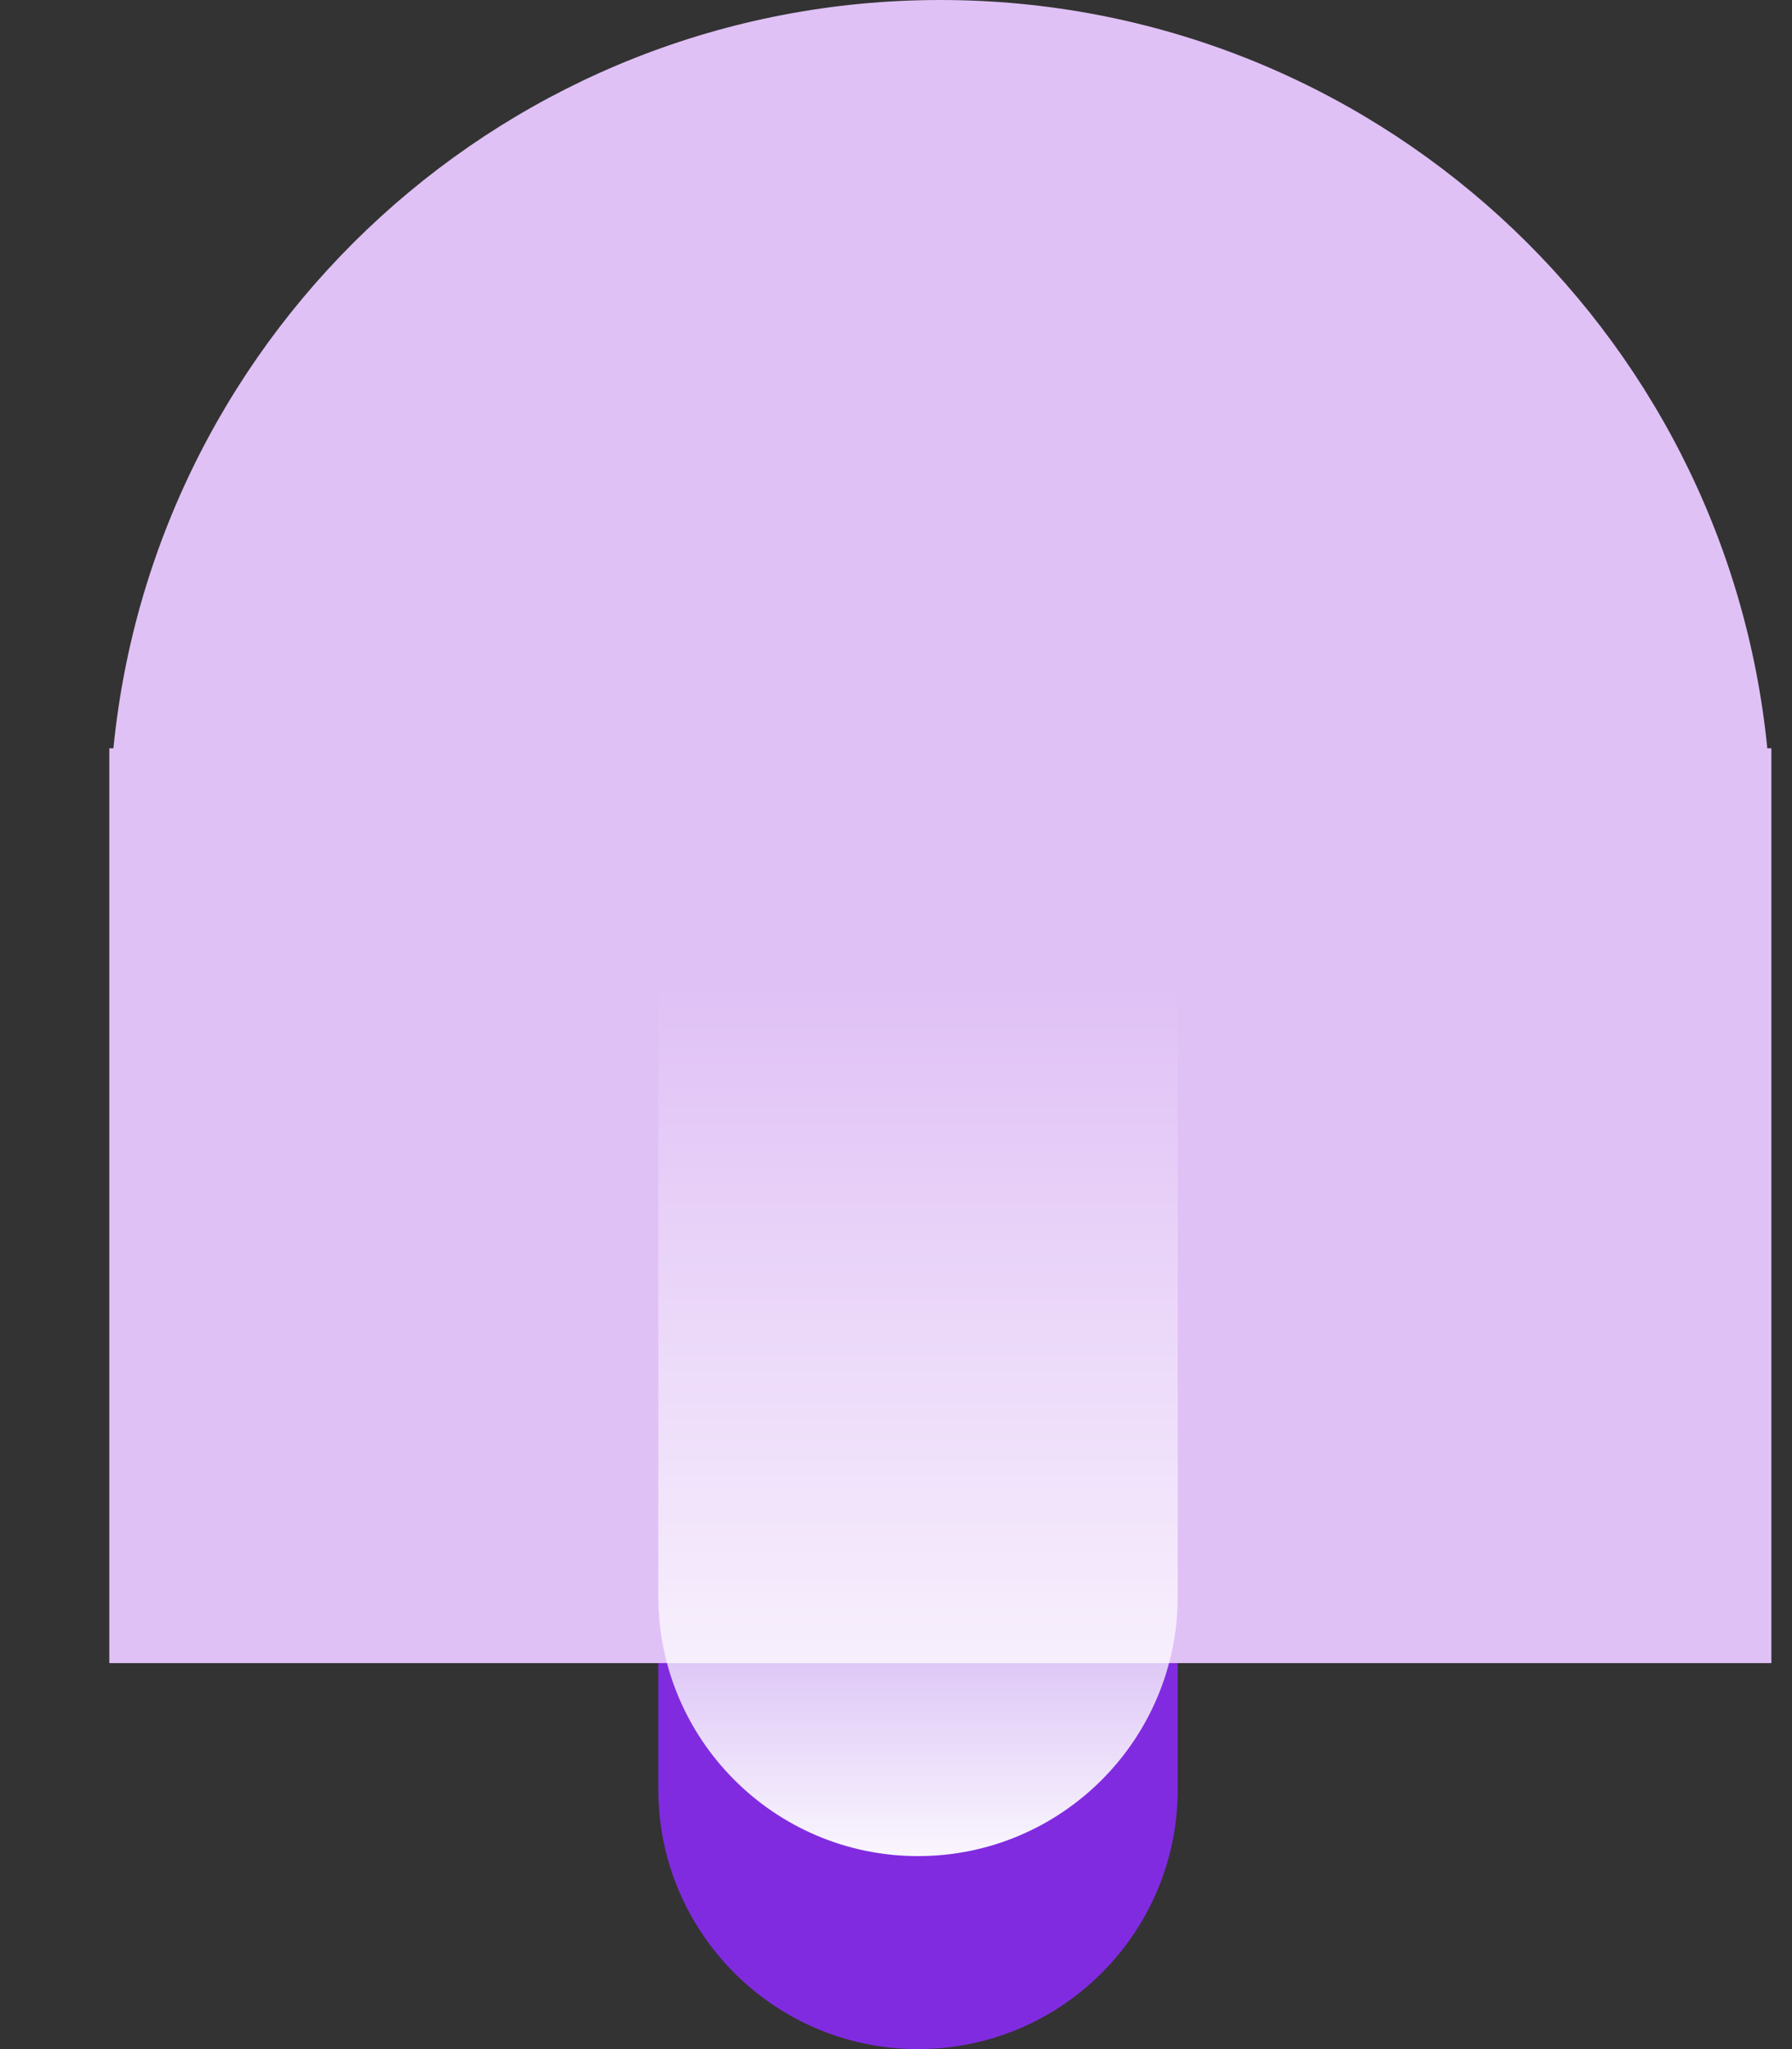
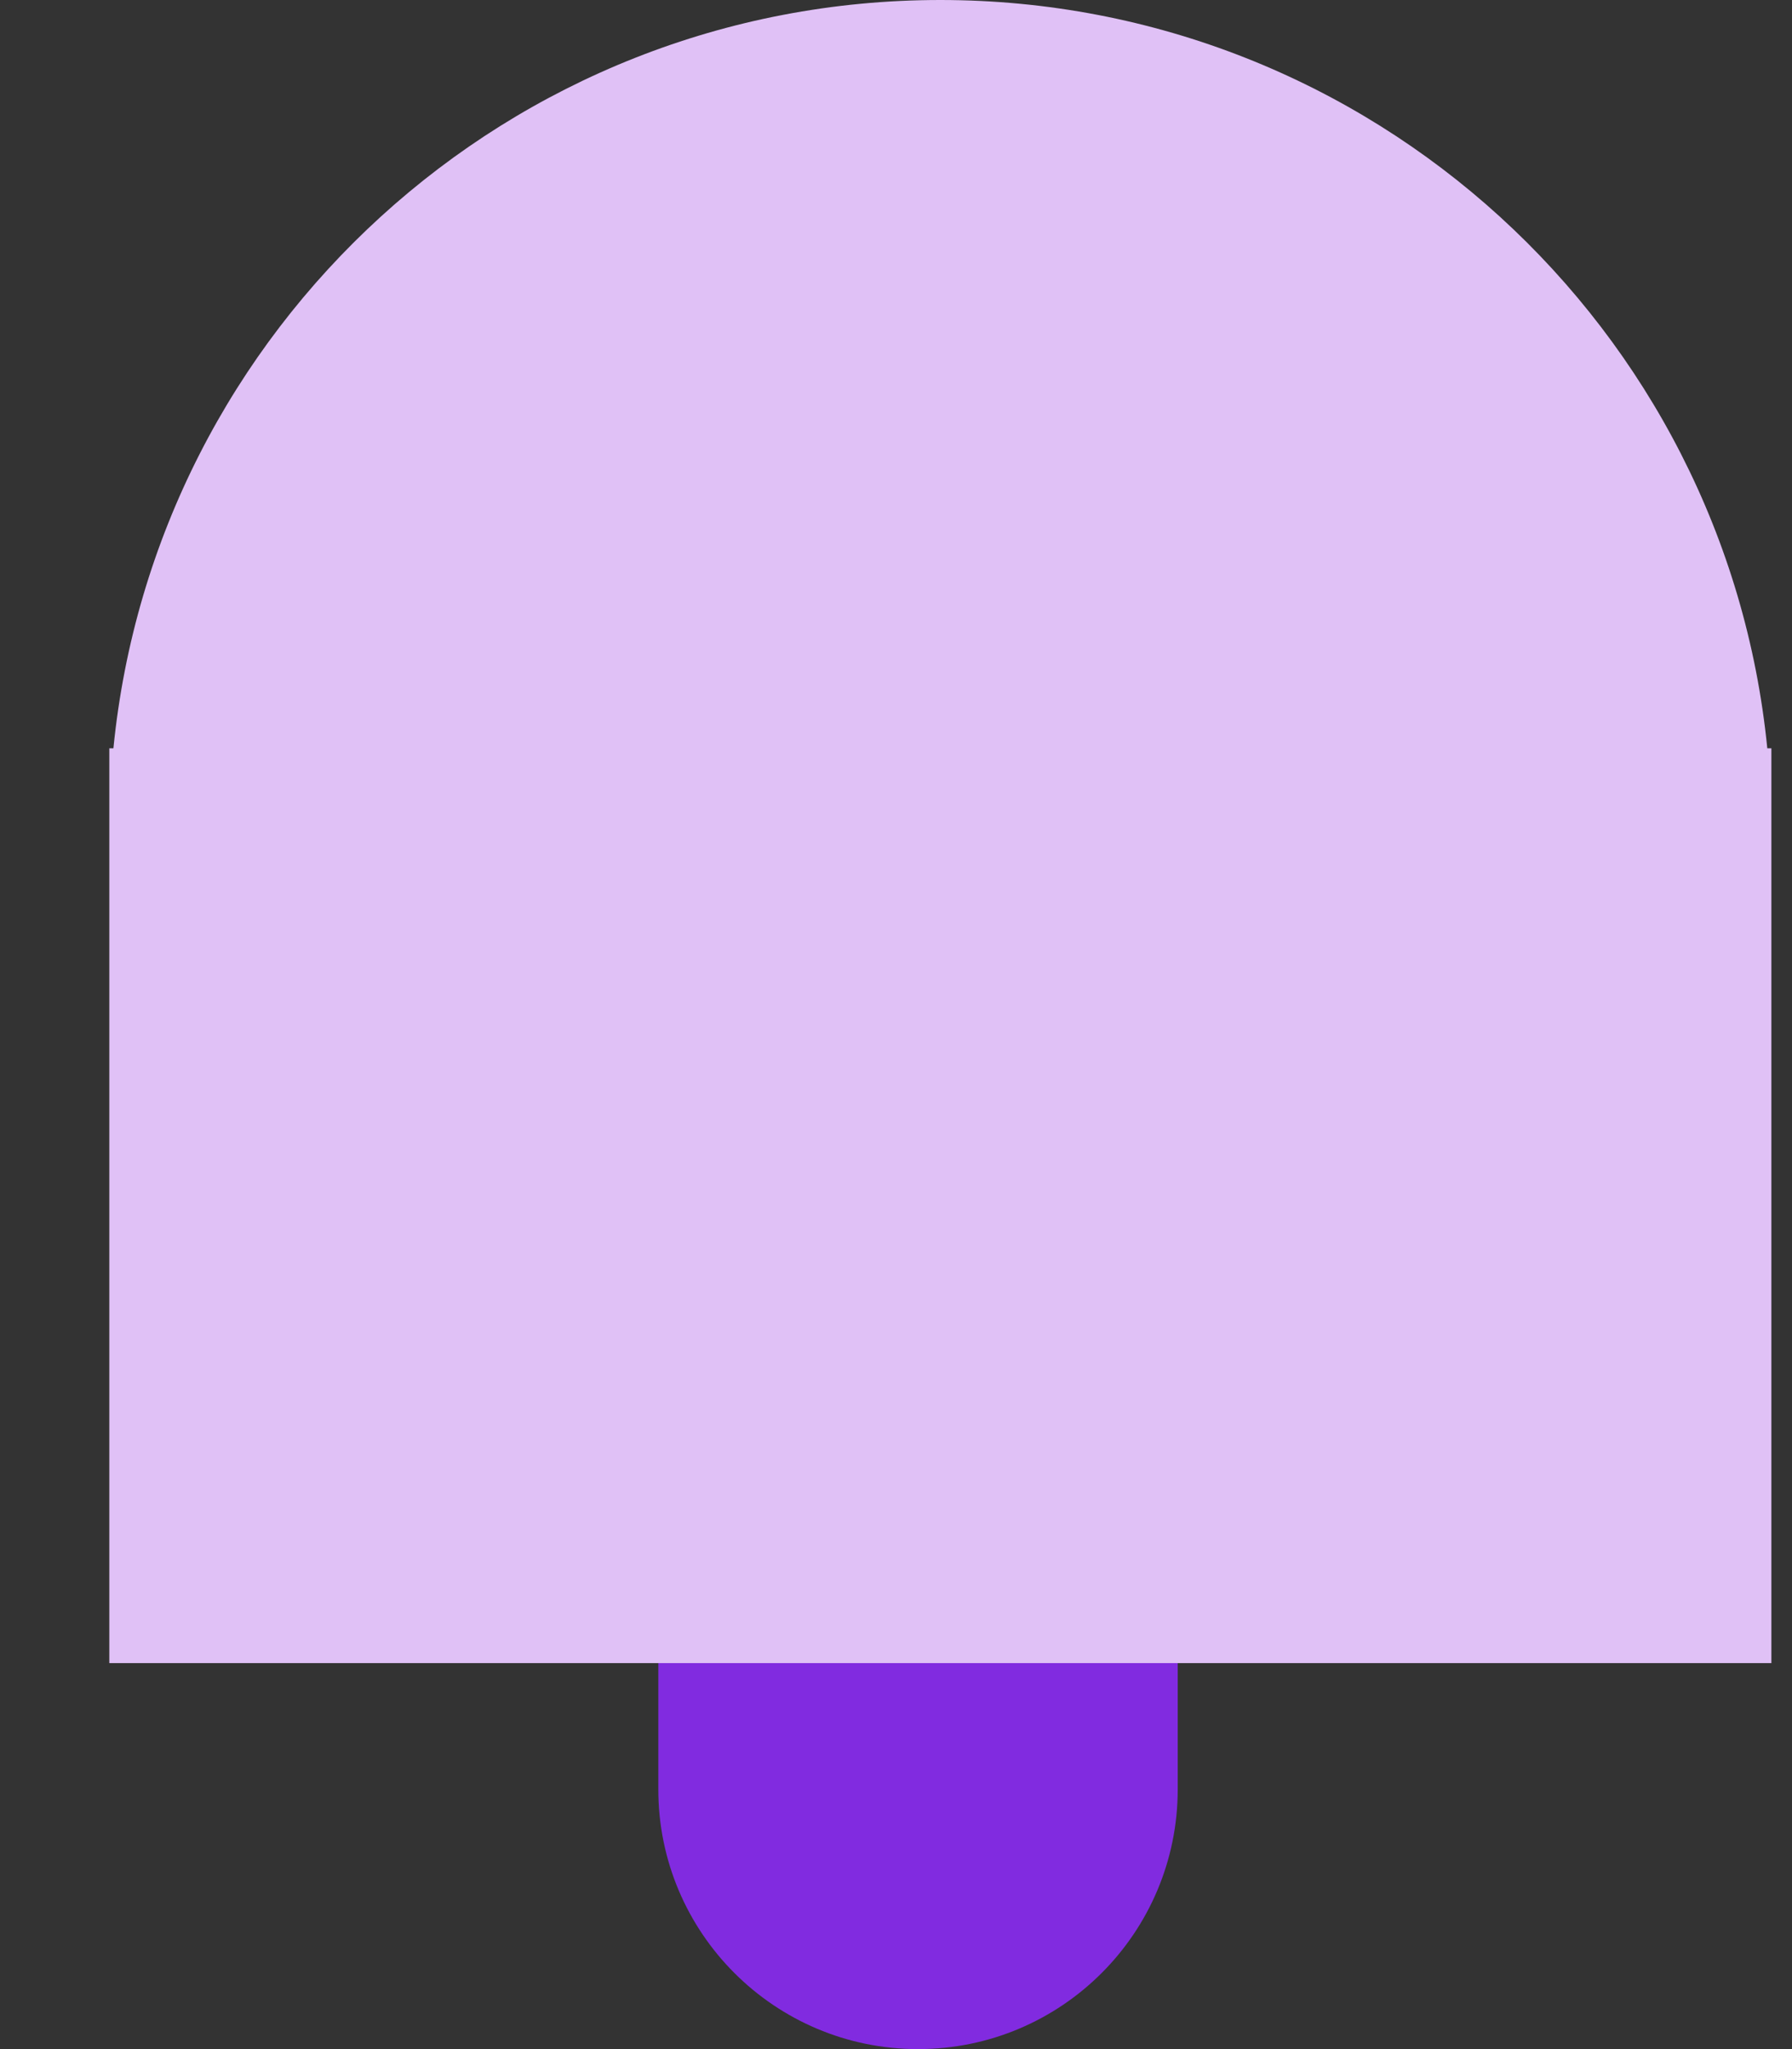
<svg xmlns="http://www.w3.org/2000/svg" width="14" height="16" viewBox="0 0 14 16" fill="none">
  <rect x="0" y="0" width="14" height="16" fill="#333333" stroke="none" />
  <path d="M7.172 2.667C8.293 2.667 9.201 3.575 9.201 4.696L9.201 13.971C9.201 15.092 8.293 16 7.172 16C6.052 16 5.143 15.092 5.143 13.971L5.143 4.696C5.143 3.575 6.052 2.667 7.172 2.667Z" fill="#812BE0" />
  <path d="M0.854 12.986H13.839V5.843H13.807C13.481 2.562 10.713 -1.47164e-07 7.346 0C3.98 1.47164e-07 1.211 2.562 0.886 5.843H0.854L0.854 12.986Z" fill="#E0C1F6" />
-   <path d="M7.172 5.681C8.293 5.681 9.201 6.59 9.201 7.71V12.464C9.201 13.584 8.293 14.493 7.172 14.493C6.052 14.493 5.143 13.584 5.143 12.464L5.143 7.71C5.143 6.59 6.052 5.681 7.172 5.681Z" fill="url(#paint0_linear_700_37215)" />
  <defs>
    <linearGradient id="paint0_linear_700_37215" x1="7.172" y1="14.811" x2="7.172" y2="7.679" gradientUnits="userSpaceOnUse">
      <stop stop-color="white" />
      <stop offset="1" stop-color="white" stop-opacity="0" />
    </linearGradient>
  </defs>
</svg>